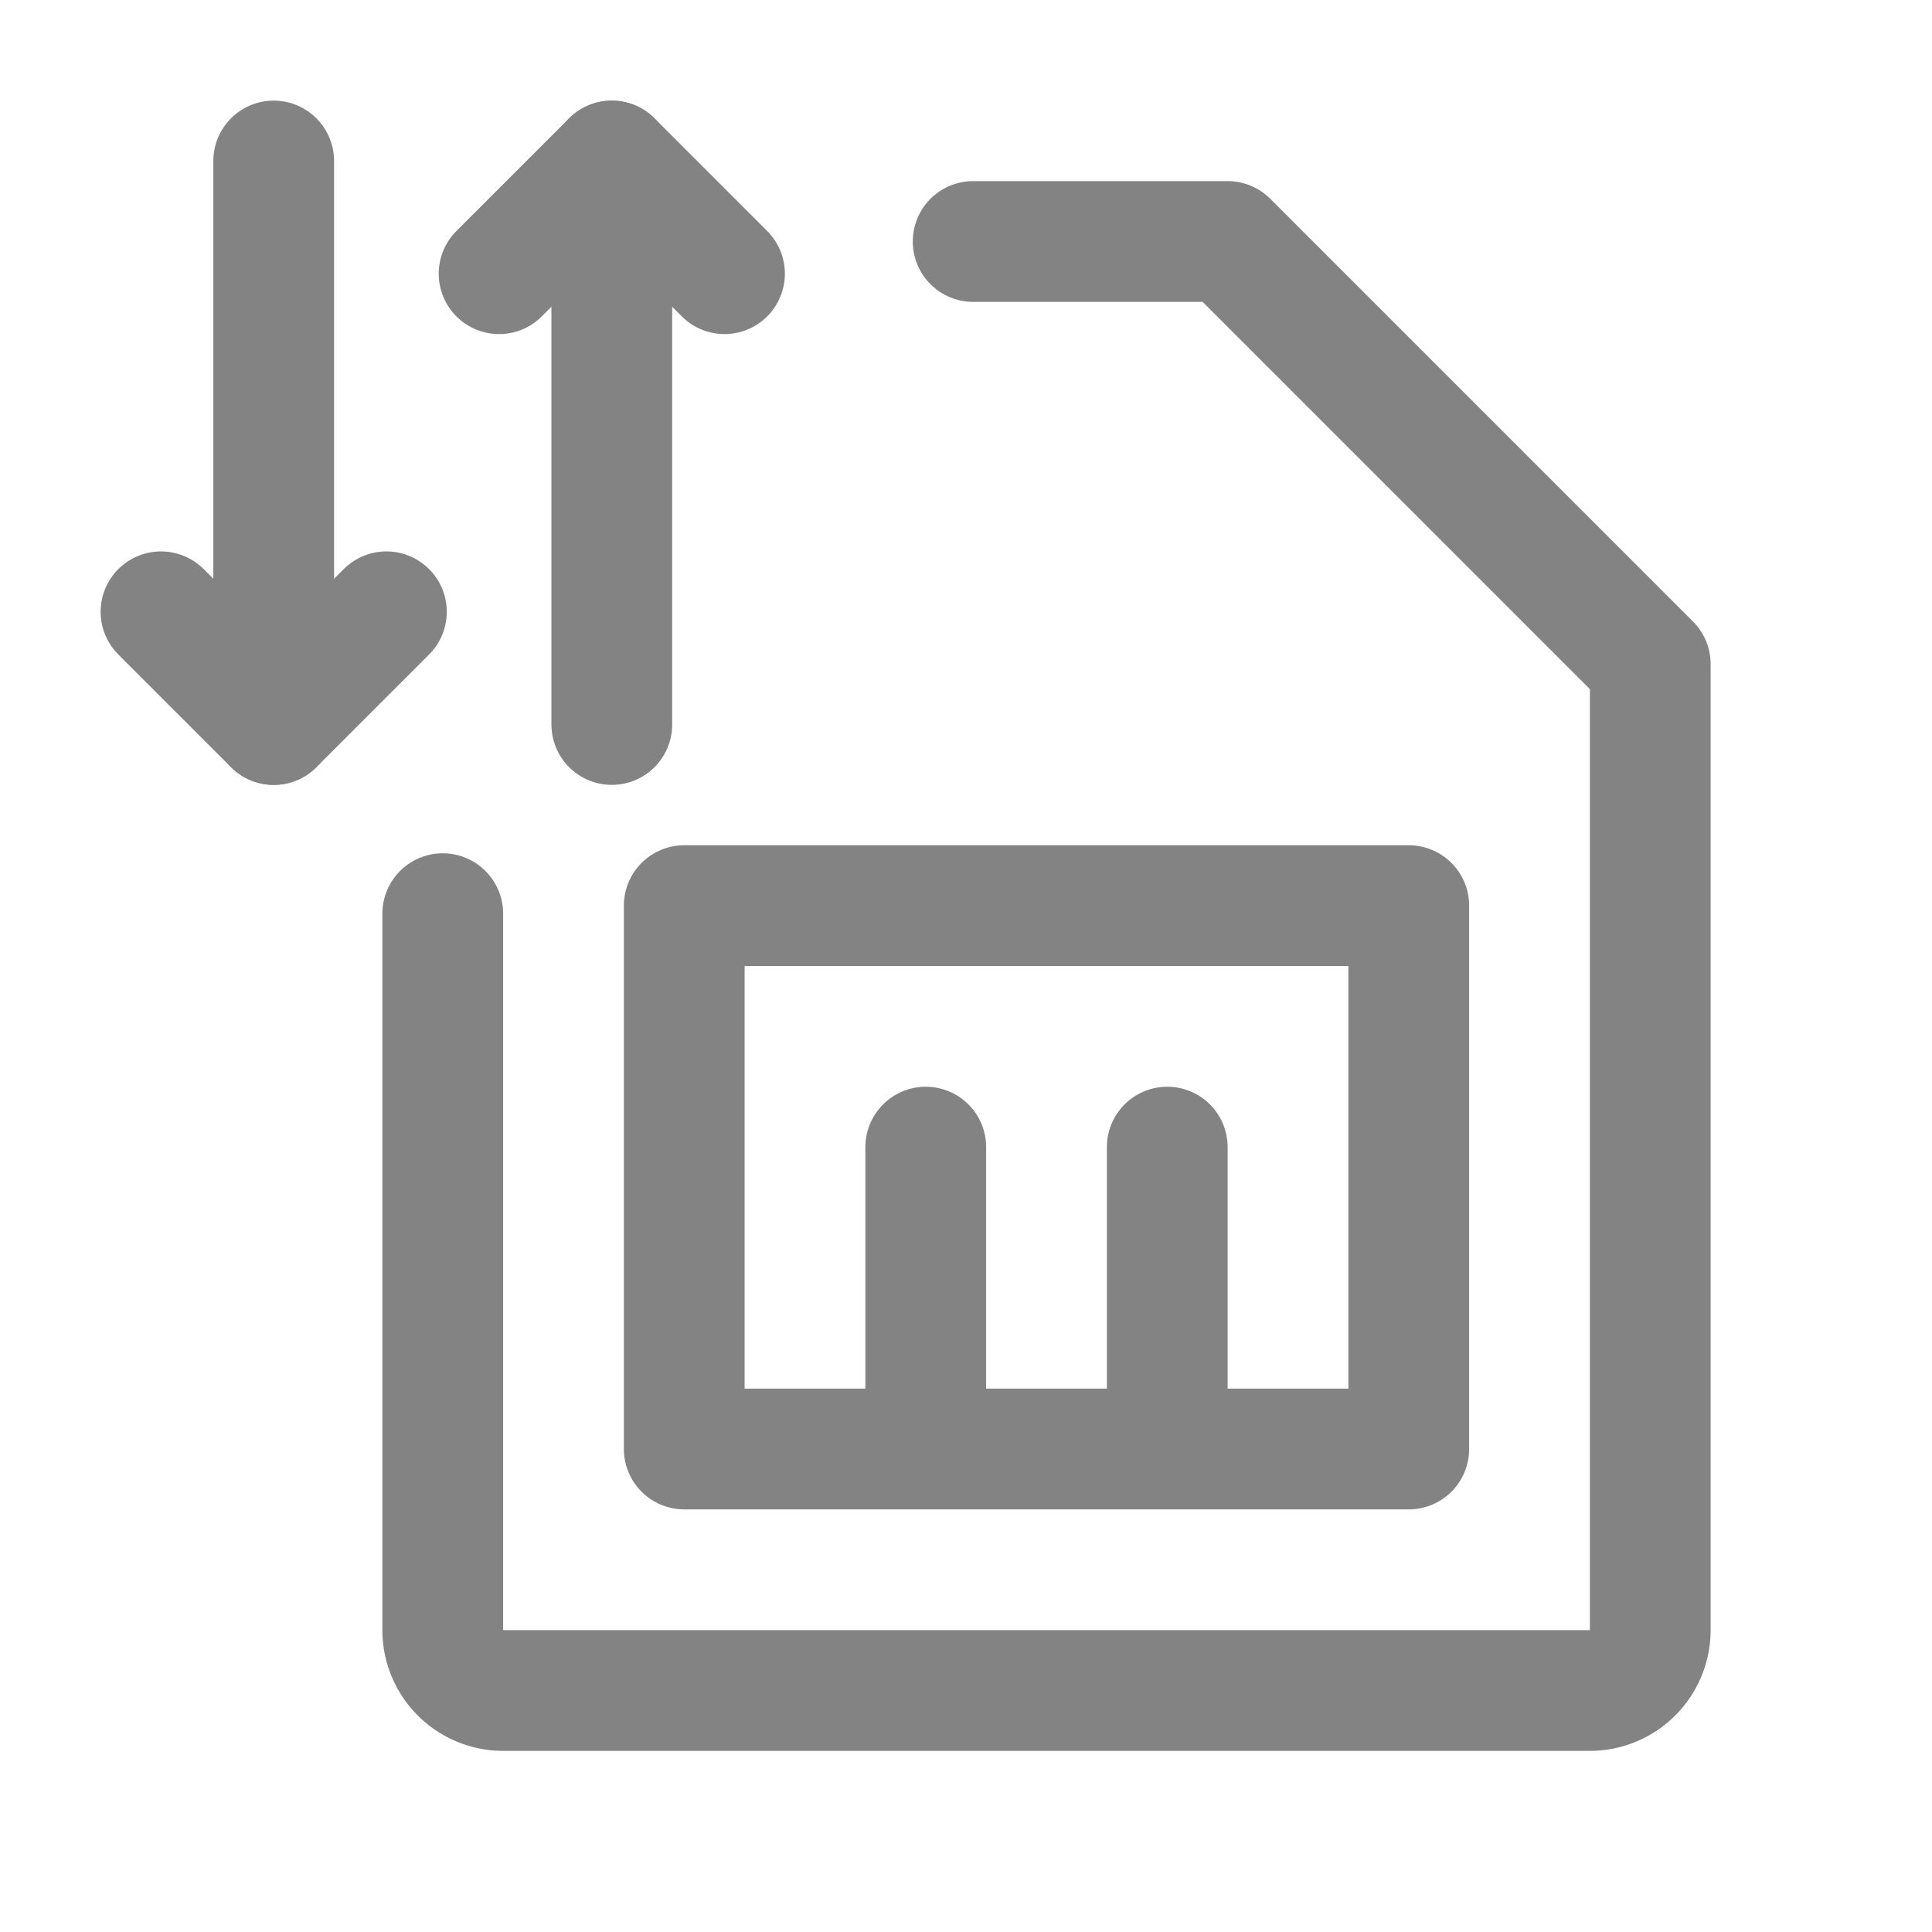
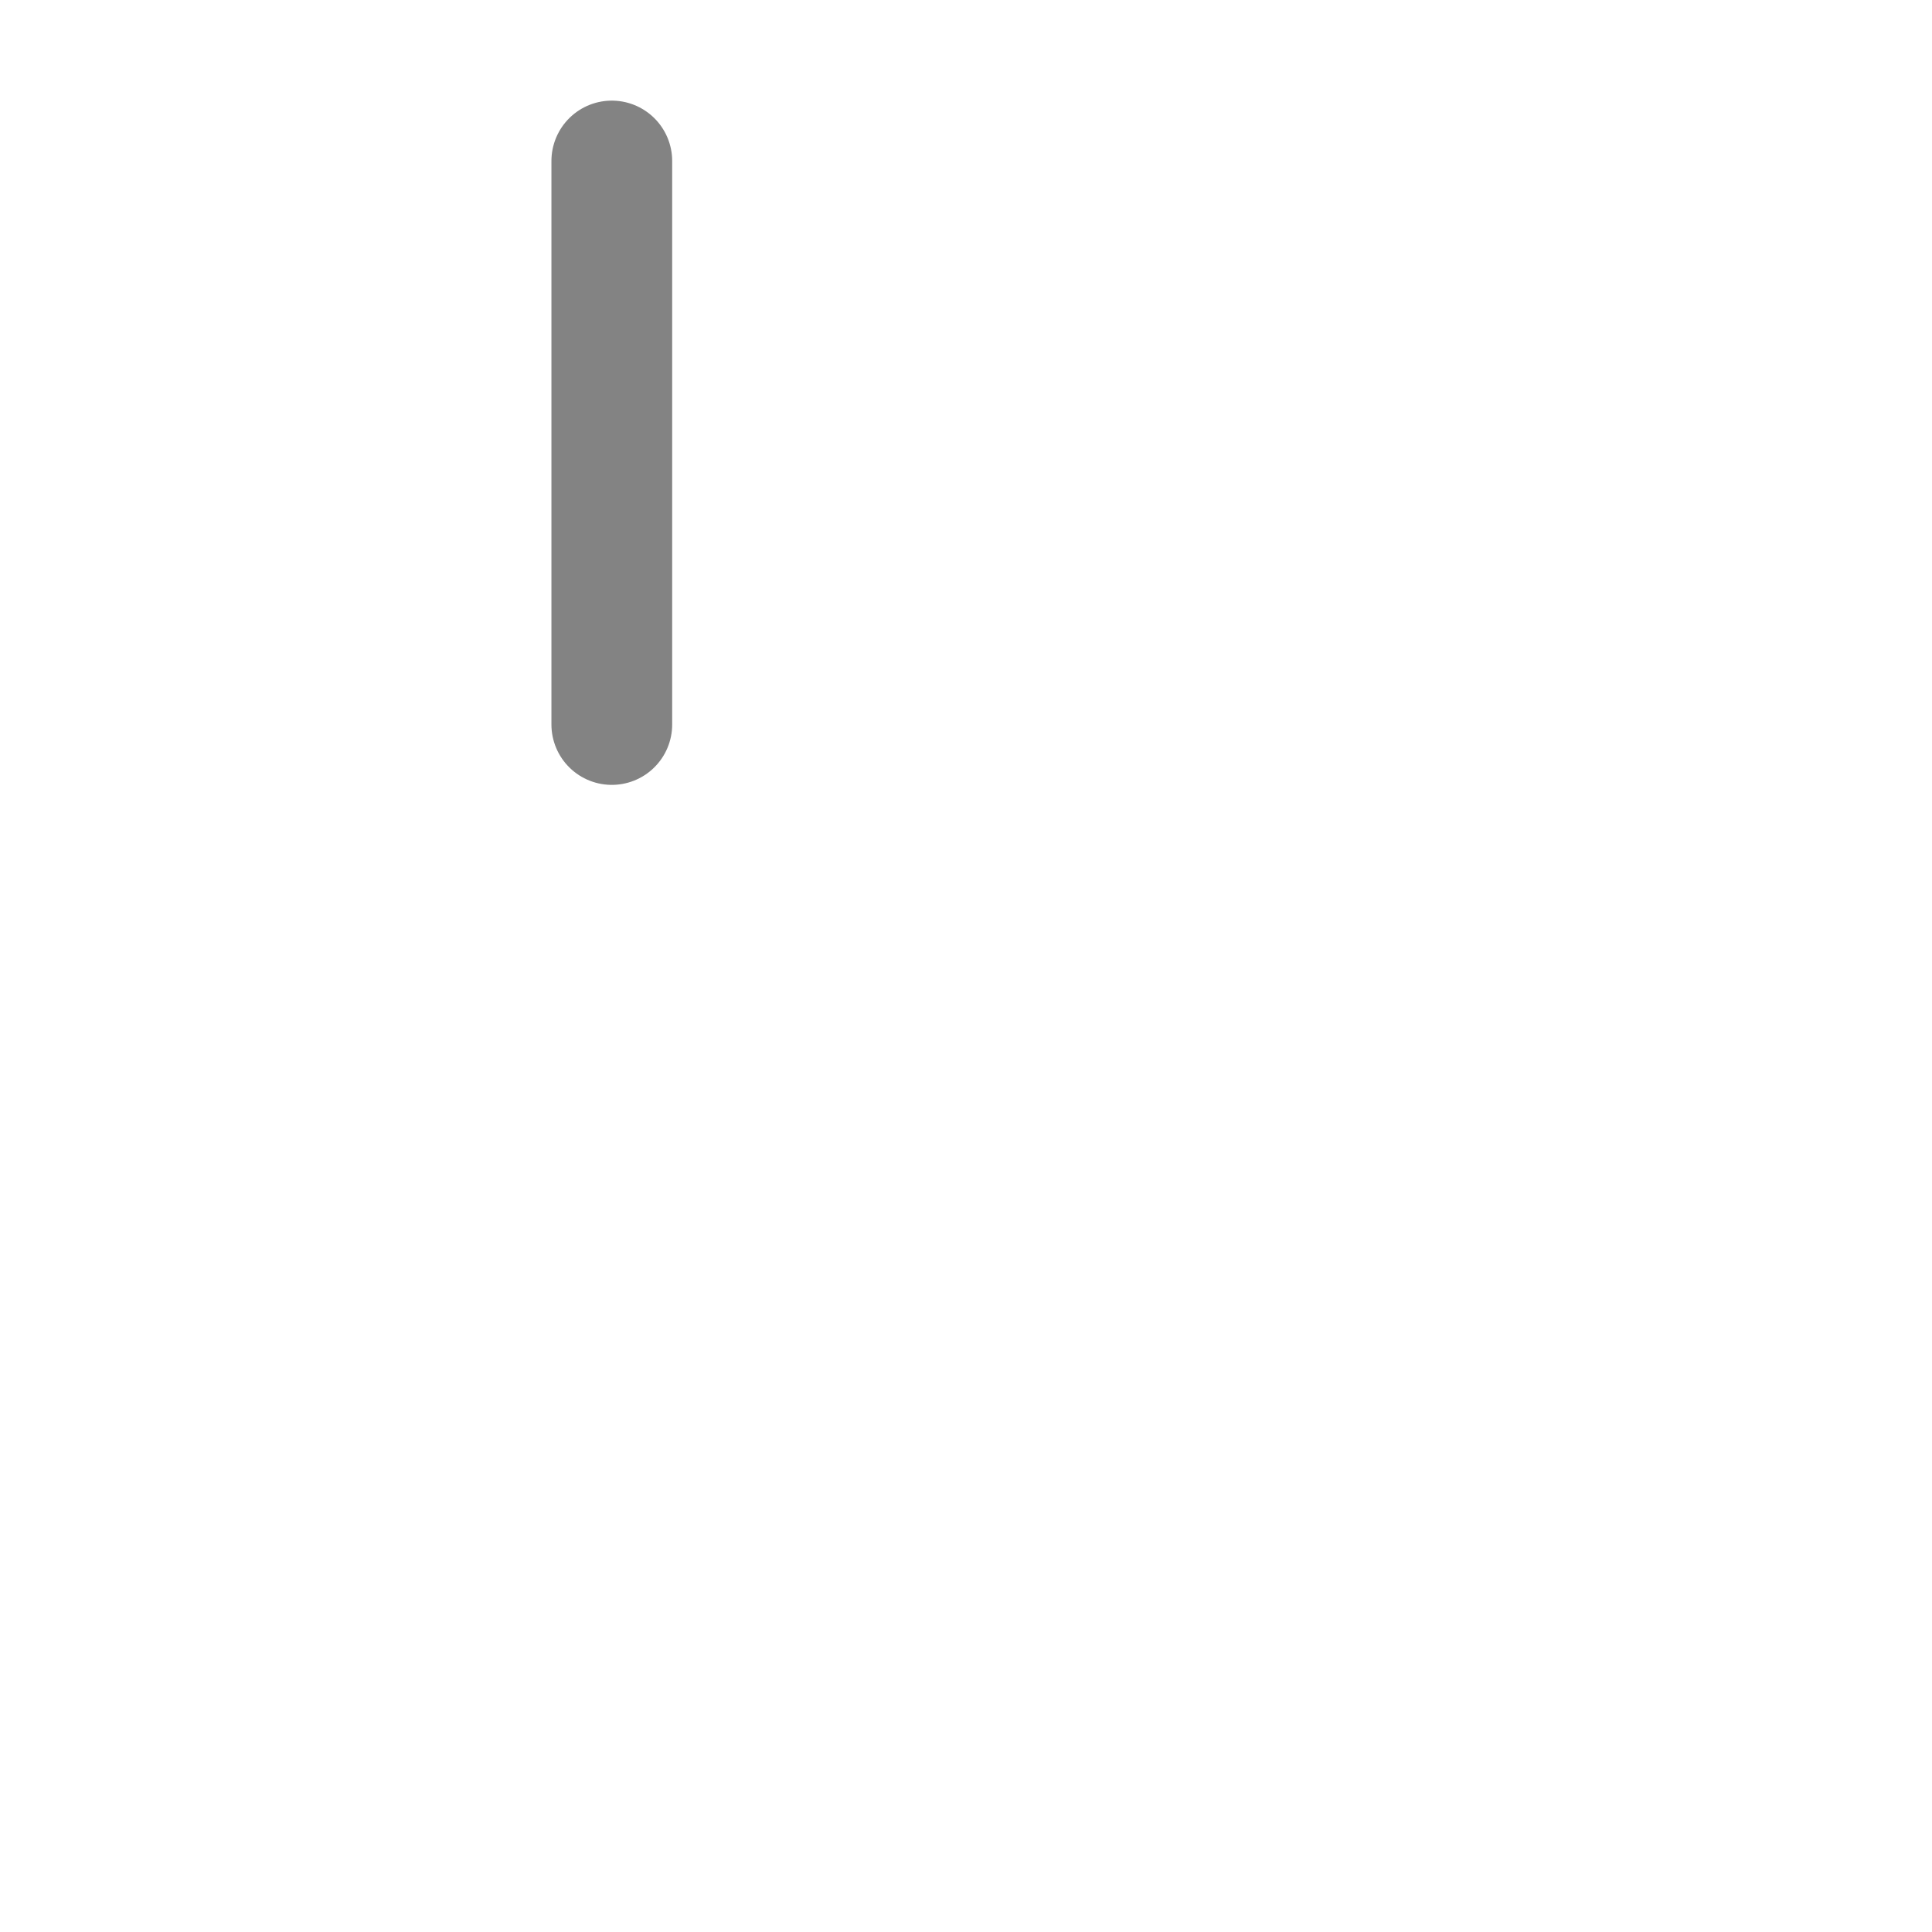
<svg xmlns="http://www.w3.org/2000/svg" id="Group_187699" data-name="Group 187699" width="24" height="24" viewBox="0 0 24 24">
  <defs>
    <clipPath id="clip-path">
      <rect id="Rectangle_81679" data-name="Rectangle 81679" width="24" height="24" fill="none" />
    </clipPath>
  </defs>
  <g id="Group_187699-2" data-name="Group 187699" clip-path="url(#clip-path)">
-     <path id="Path_250572" data-name="Path 250572" d="M11.5,14.25V18m3-3.75V18M12.089,3H15.25L20.5,8.25v12a.751.751,0,0,1-.75.75H6.25a.751.751,0,0,1-.75-.75v-8.9m3-.1h9V18h-9Z" fill="none" stroke="#838383" stroke-linecap="round" stroke-linejoin="round" stroke-width="1.5" />
-     <path id="Path_250573" data-name="Path 250573" d="M4.8,7.6,3.4,9,2,7.6" fill="none" stroke="#838383" stroke-linecap="round" stroke-linejoin="round" stroke-width="1.5" />
-     <line id="Line_1937" data-name="Line 1937" y2="7" transform="translate(3.4 2)" fill="none" stroke="#838383" stroke-linecap="round" stroke-linejoin="round" stroke-width="1.5" />
-     <path id="Path_250574" data-name="Path 250574" d="M6.2,3.4,7.6,2,9,3.4" fill="none" stroke="#838383" stroke-linecap="round" stroke-linejoin="round" stroke-width="1.5" />
    <line id="Line_1938" data-name="Line 1938" y1="7" transform="translate(7.6 2)" fill="none" stroke="#838383" stroke-linecap="round" stroke-linejoin="round" stroke-width="1.5" />
  </g>
</svg>